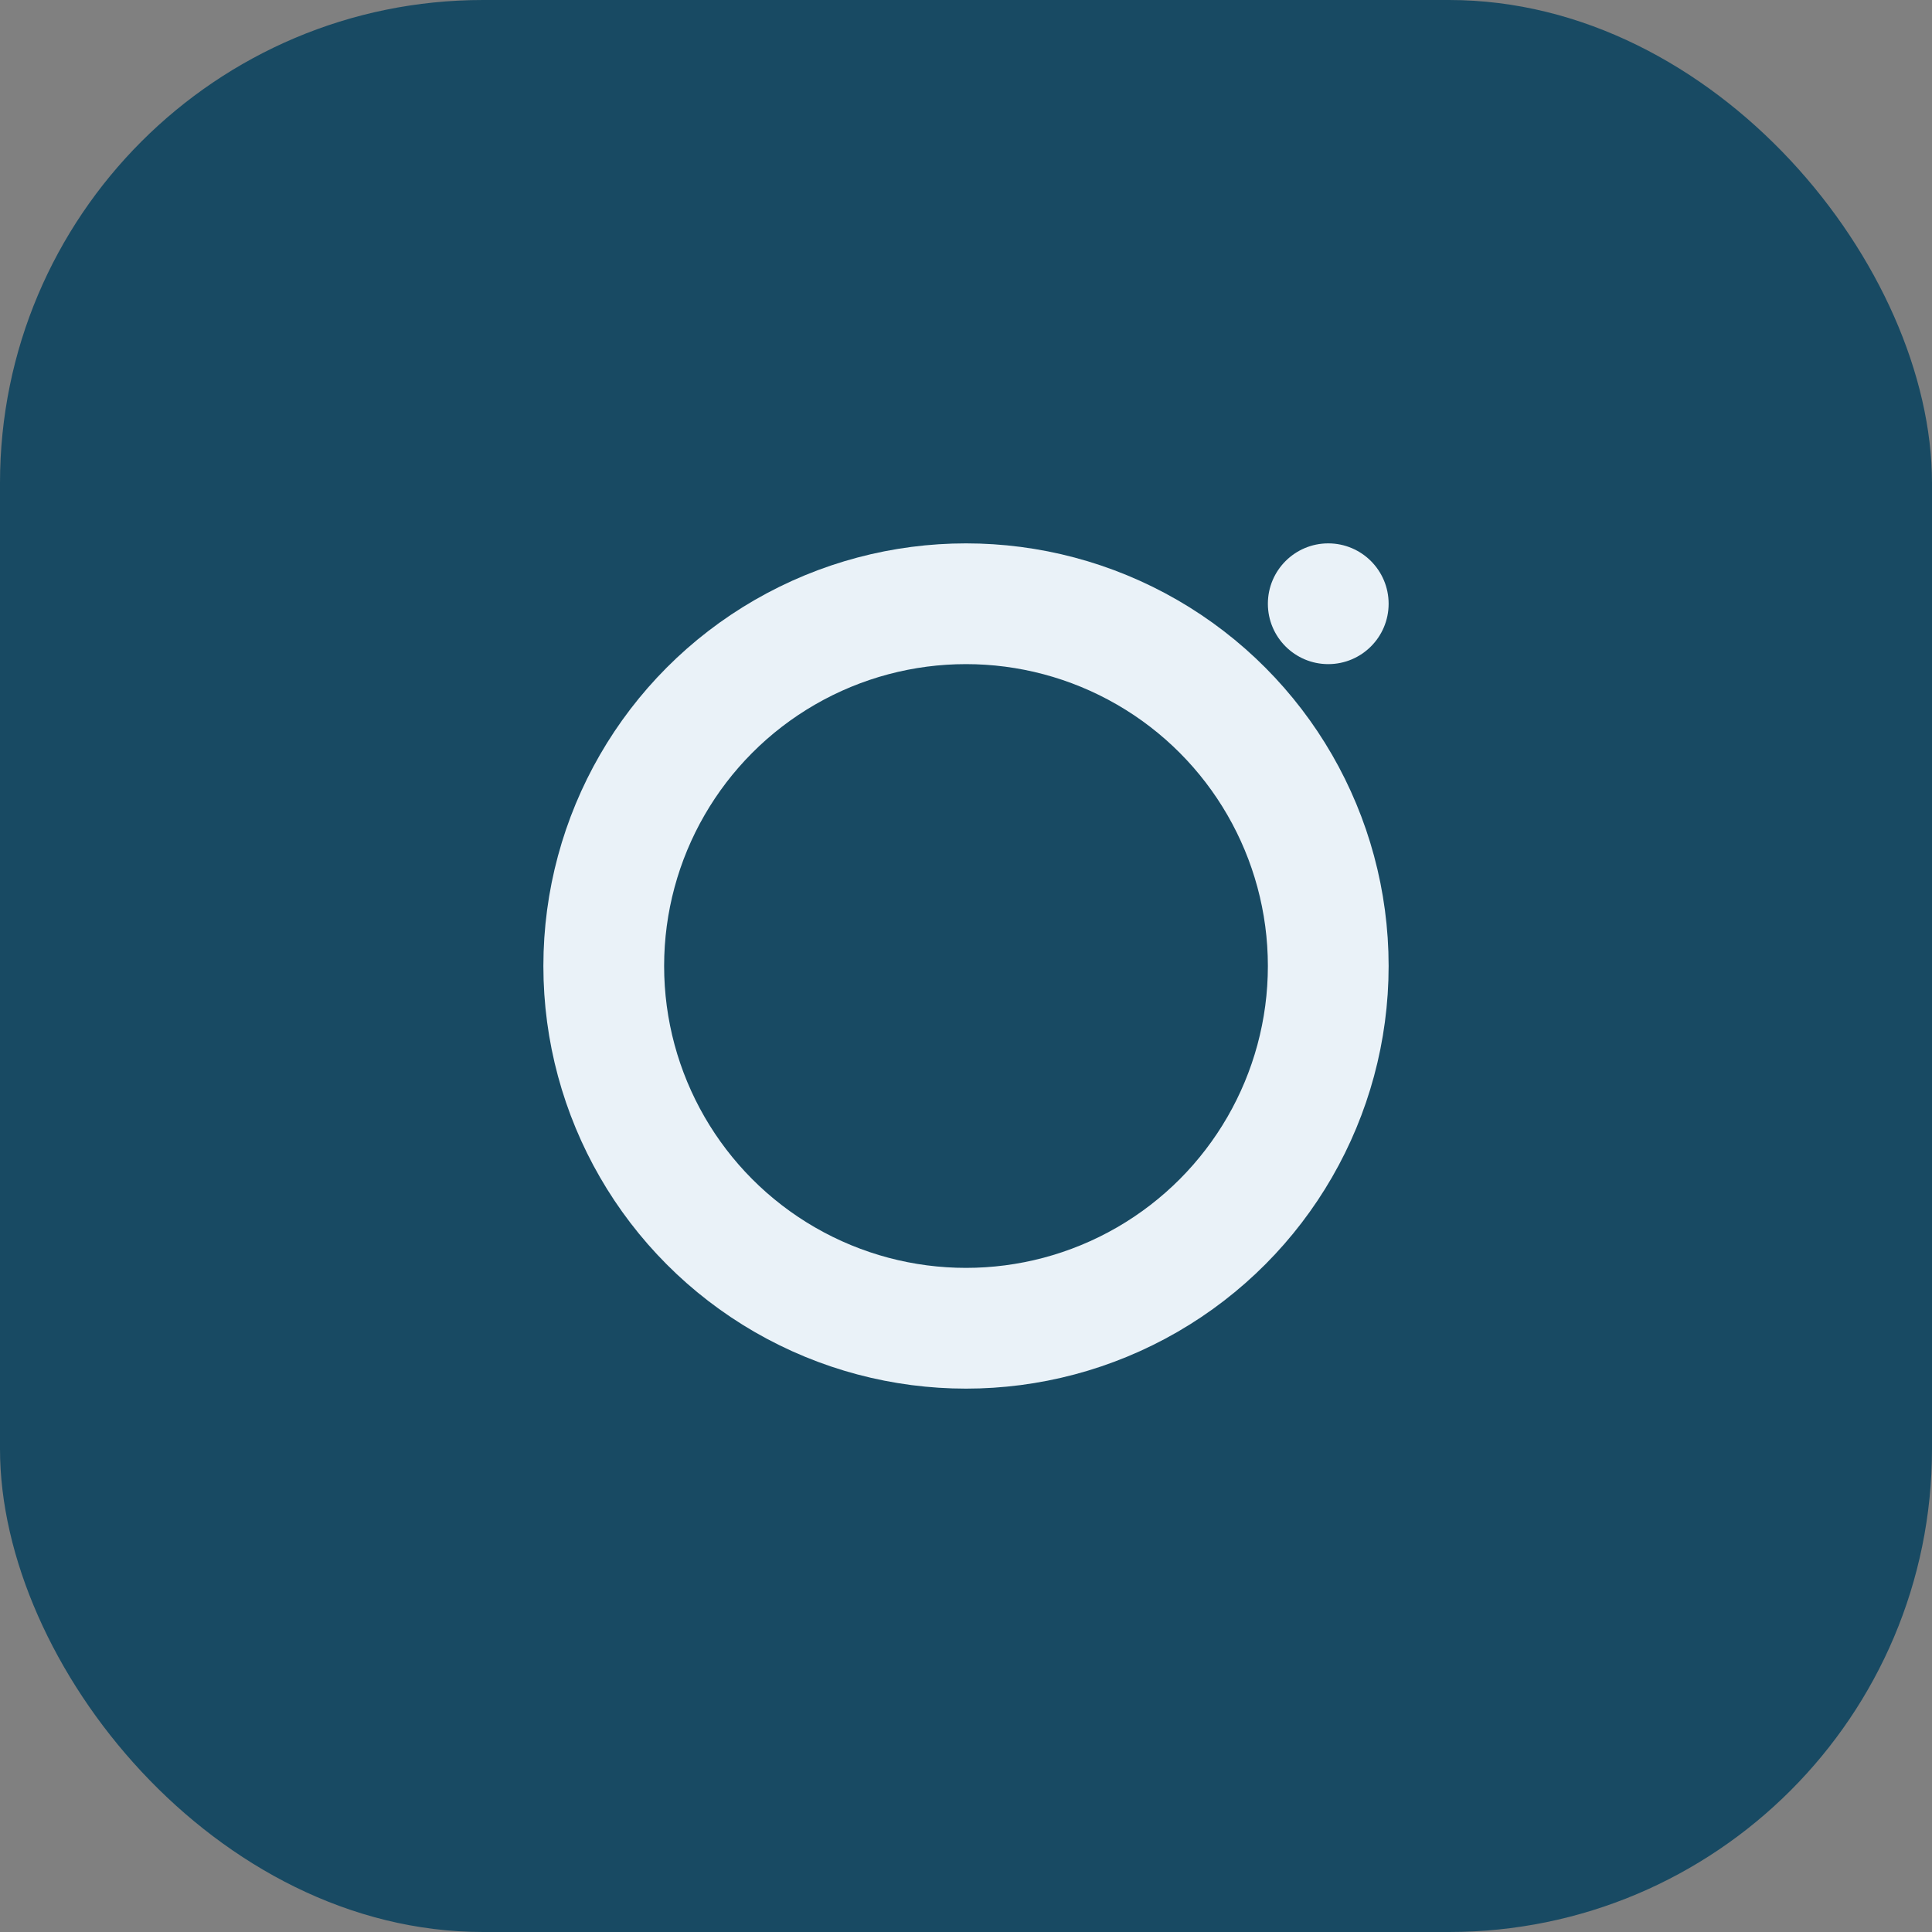
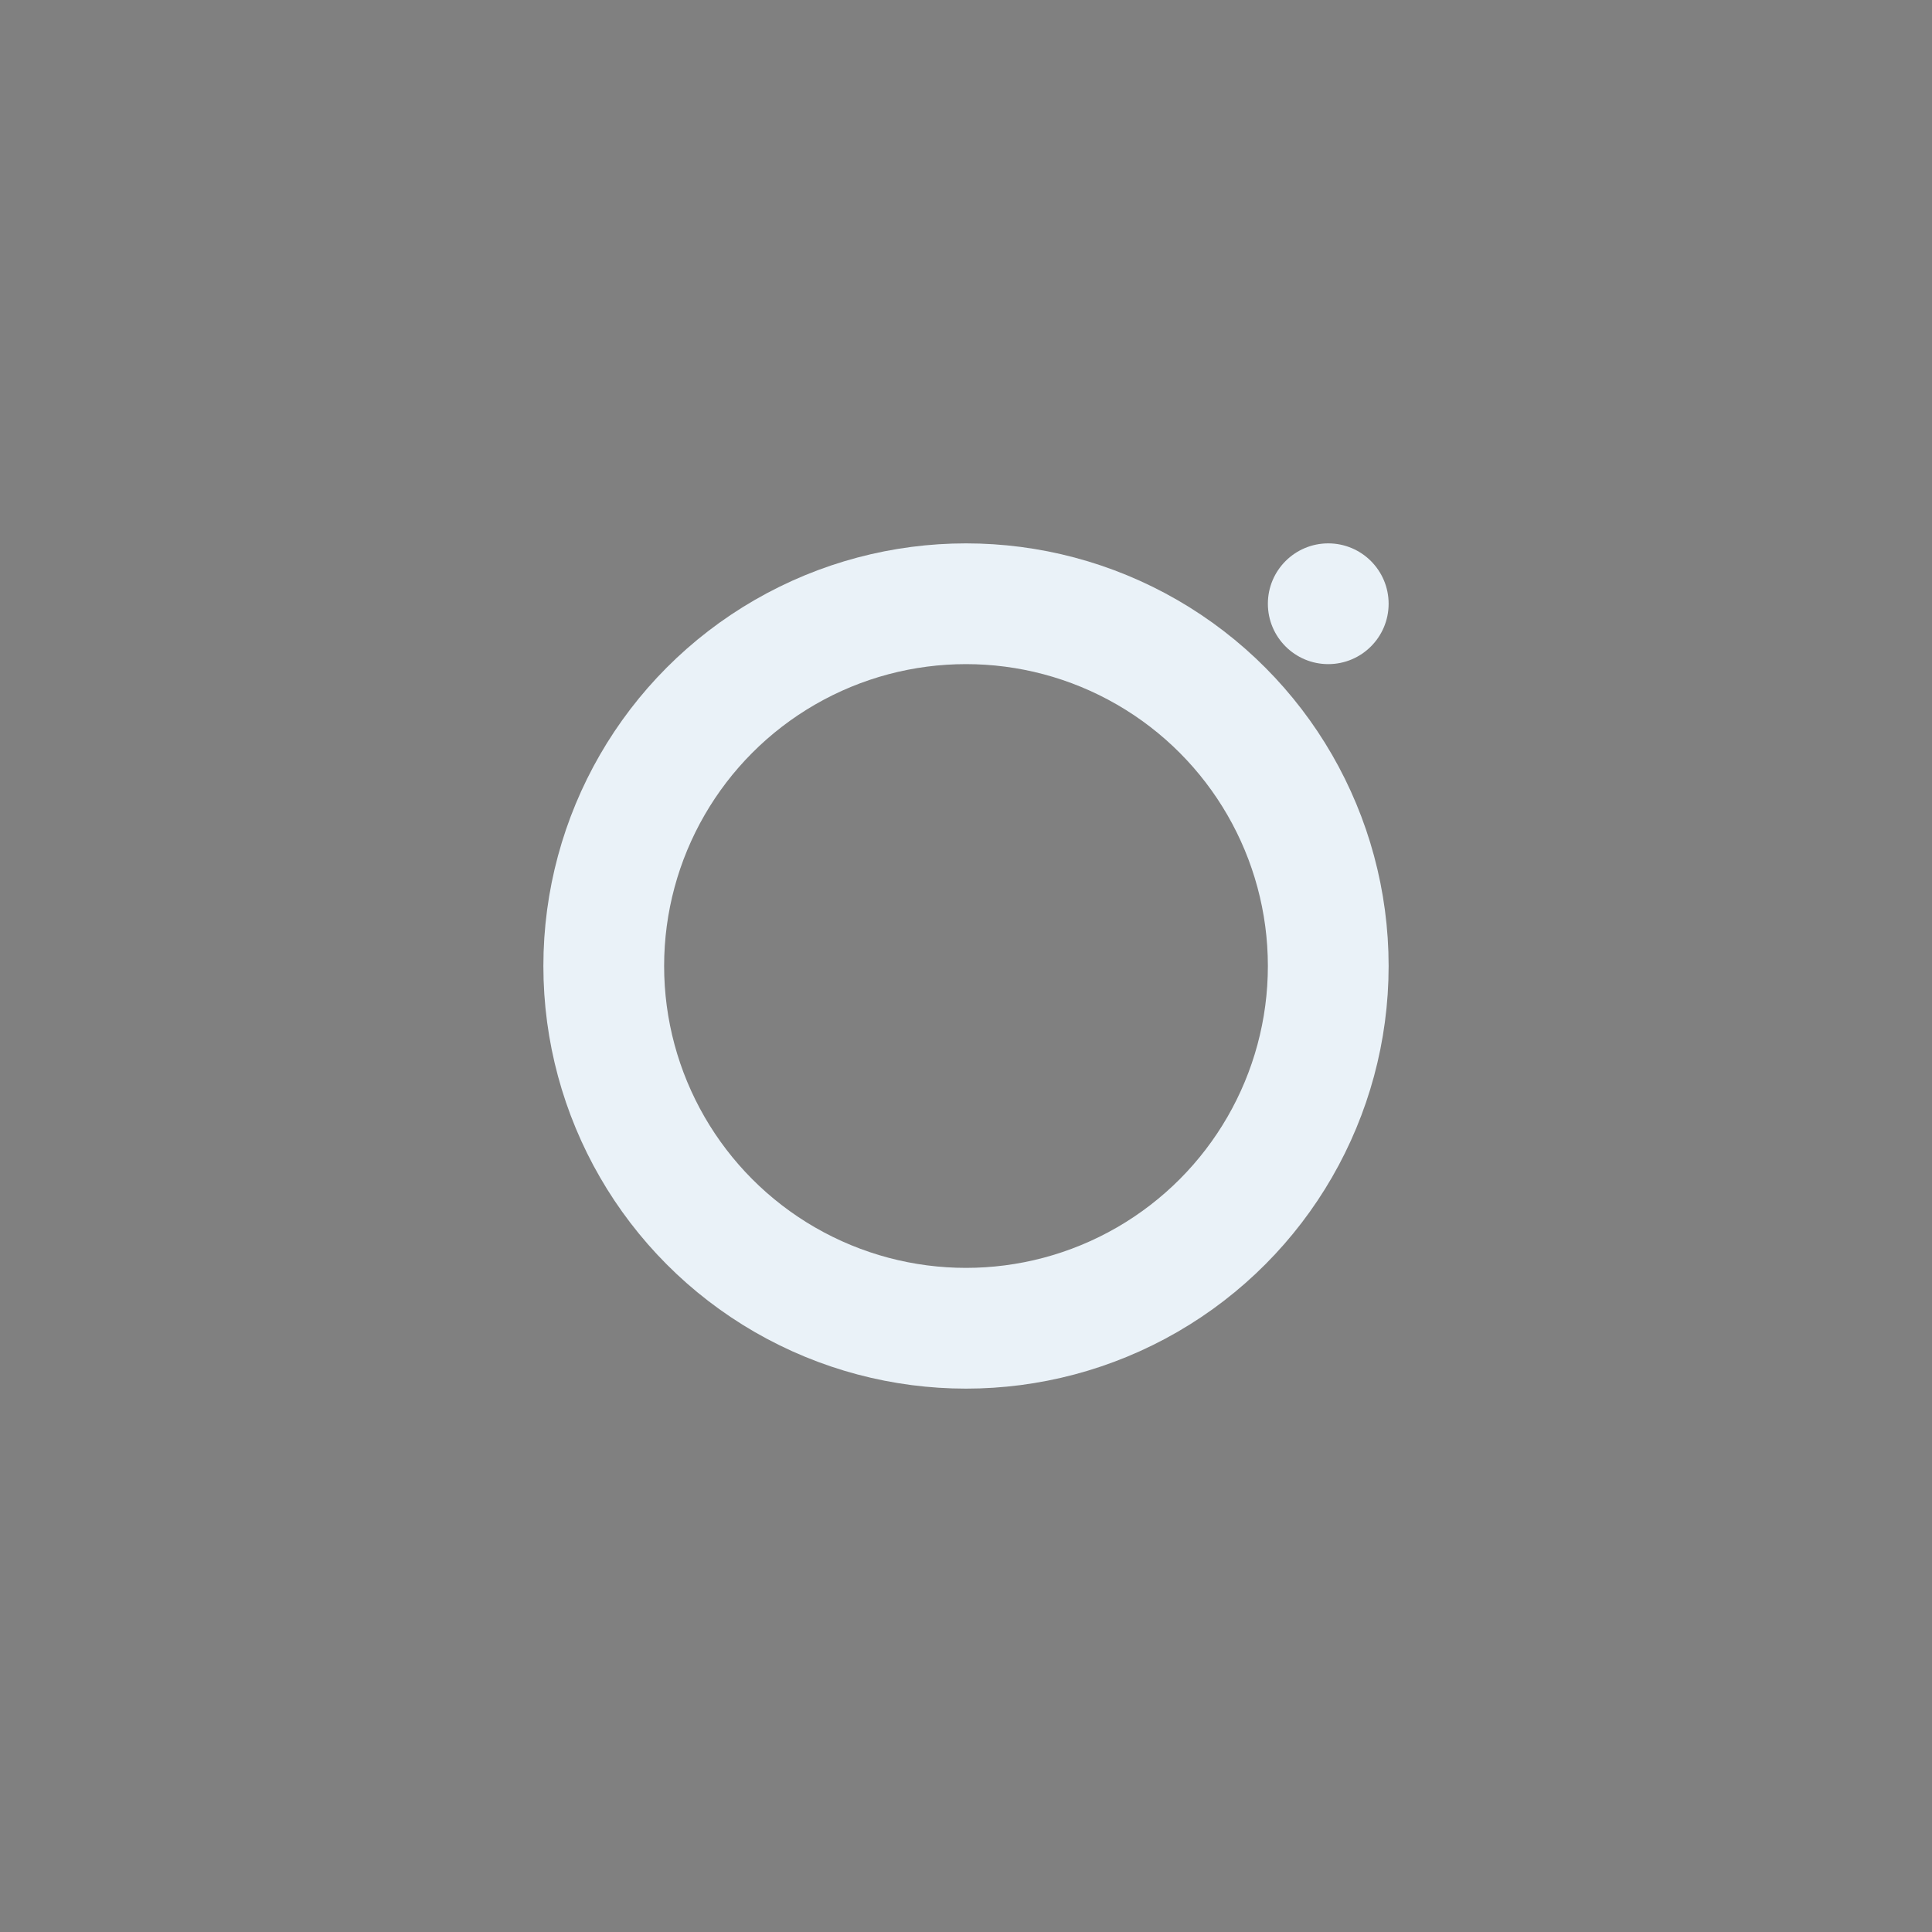
<svg xmlns="http://www.w3.org/2000/svg" width="32" height="32" viewBox="0 0 32 32">
  <rect x="0" y="0" width="32" height="32" fill="#808080" stroke="none" />
-   <rect width="32" height="32" rx="8" fill="#184A63" />
  <circle cx="16" cy="16" r="6" fill="none" stroke="#EAF2F8" stroke-width="2" />
  <circle cx="22" cy="10" r="1" fill="#EAF2F8" />
</svg>